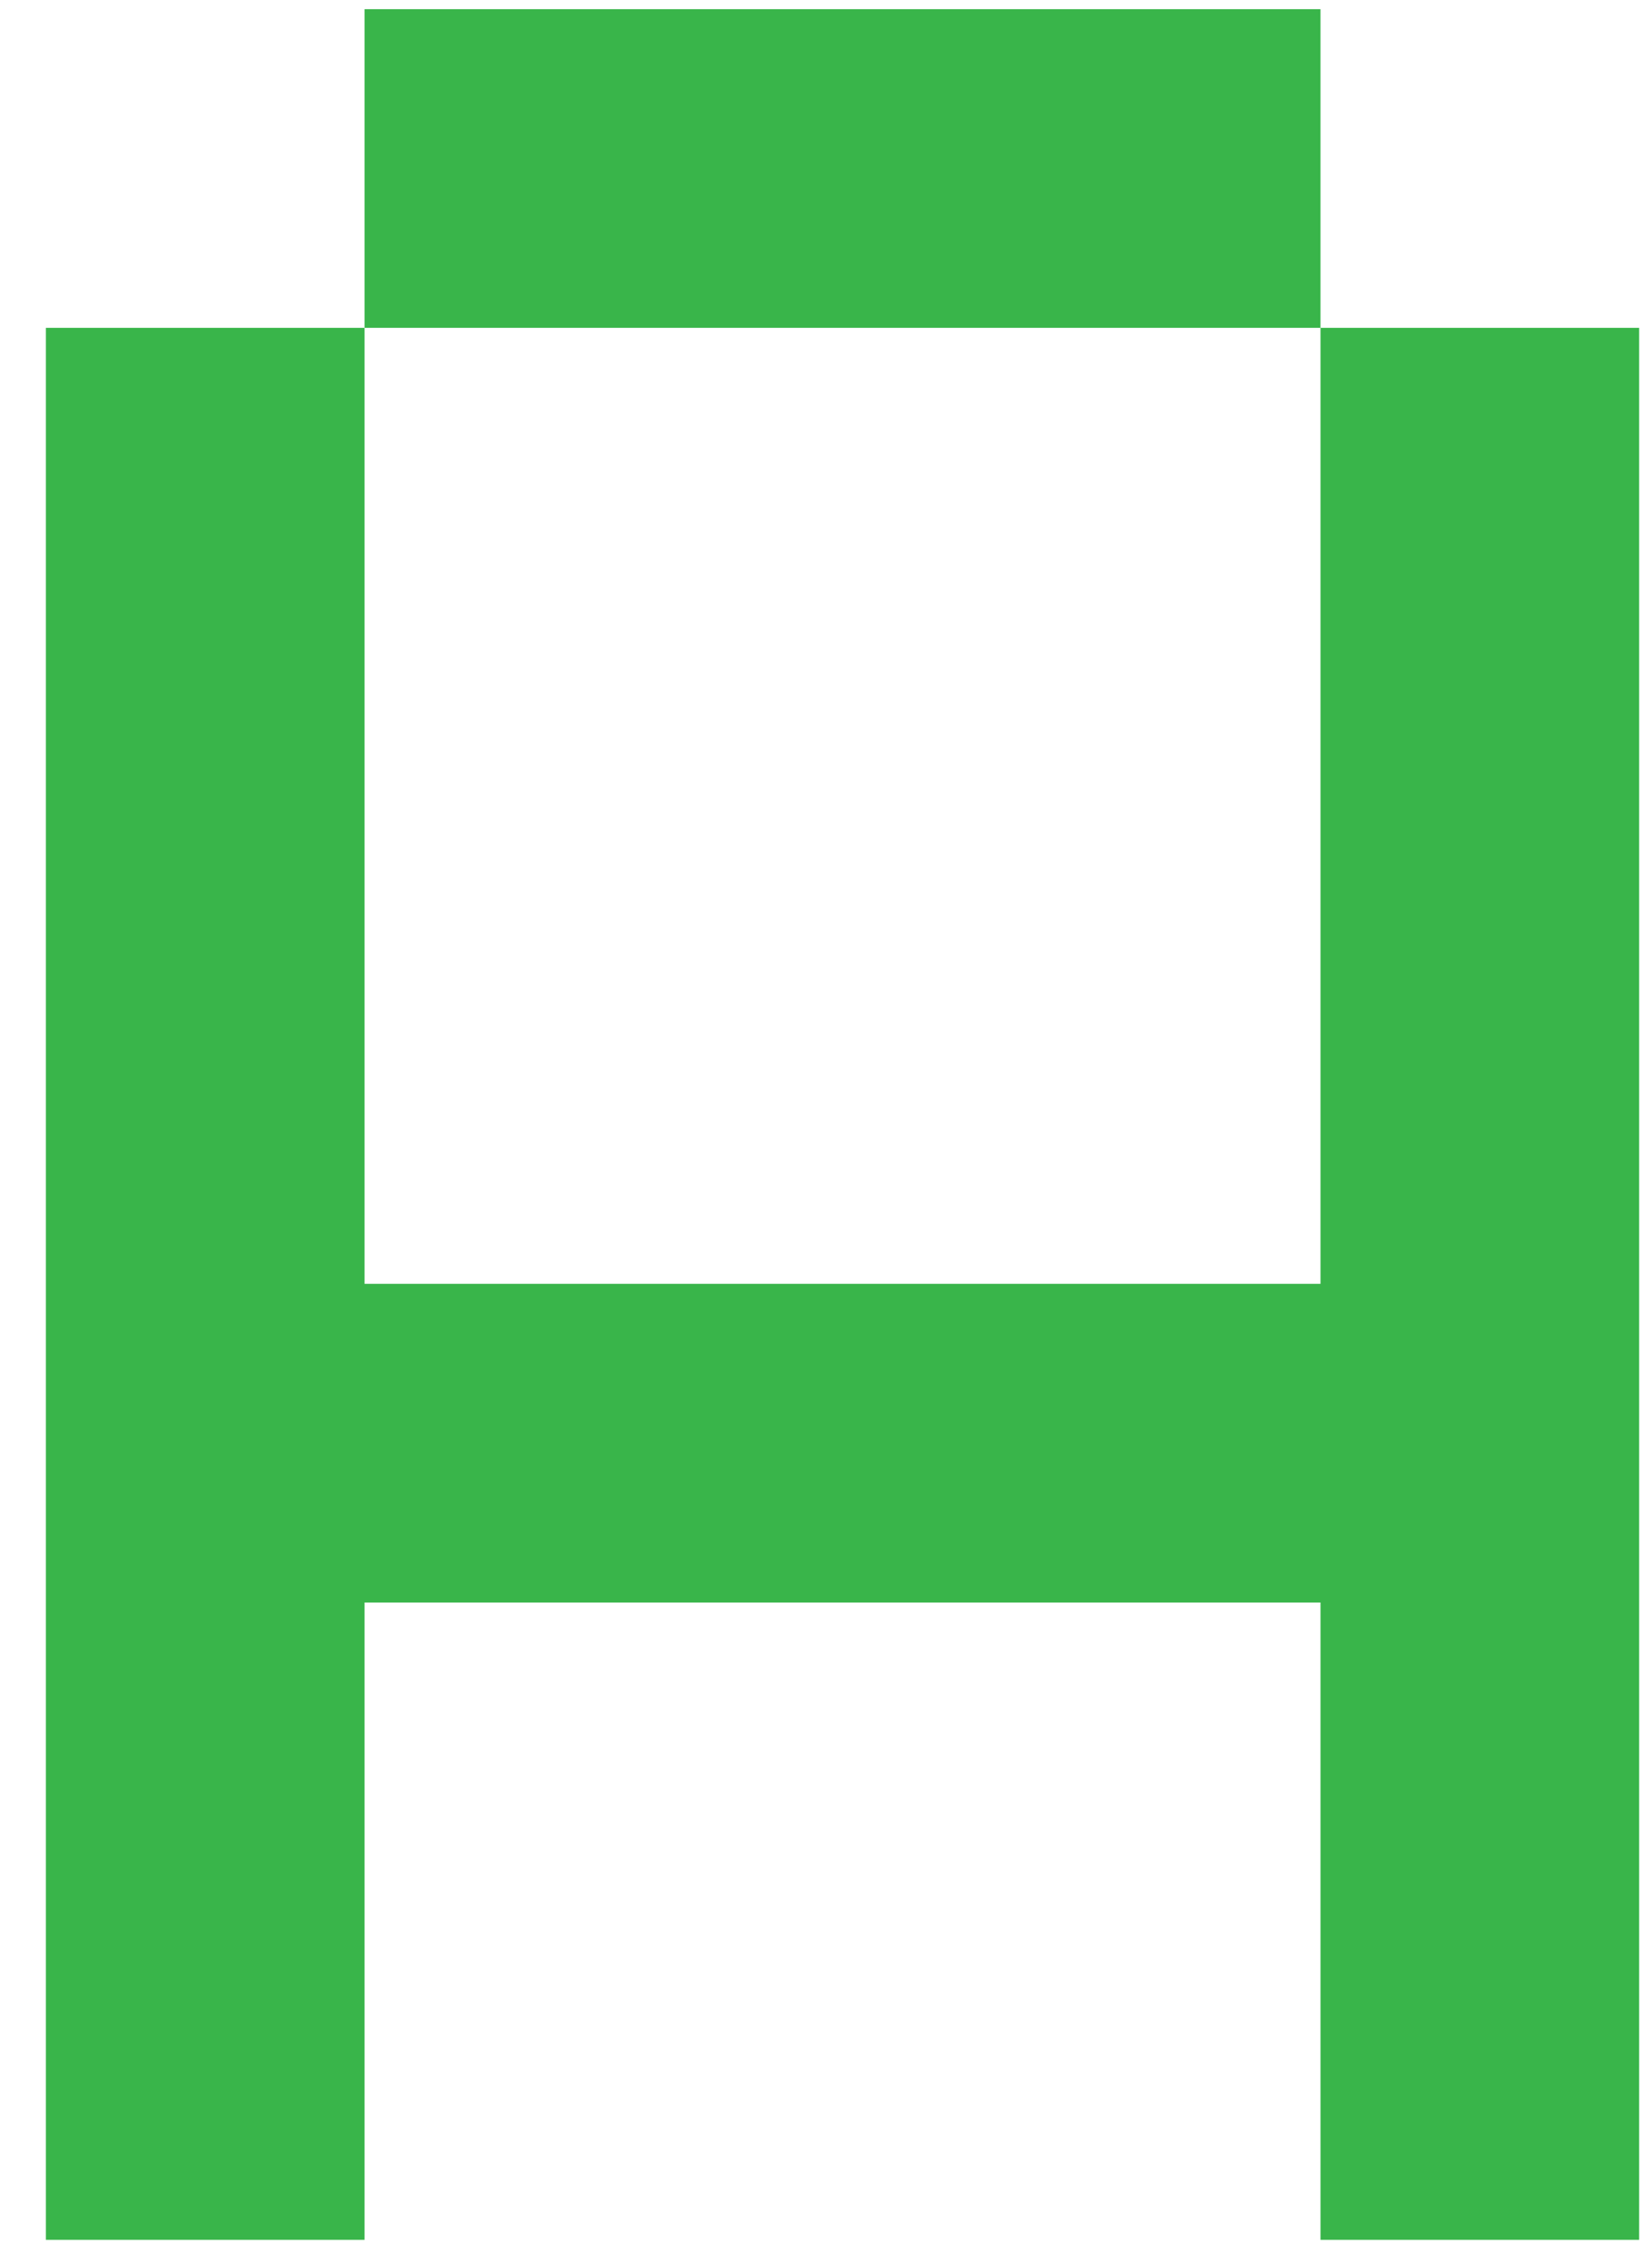
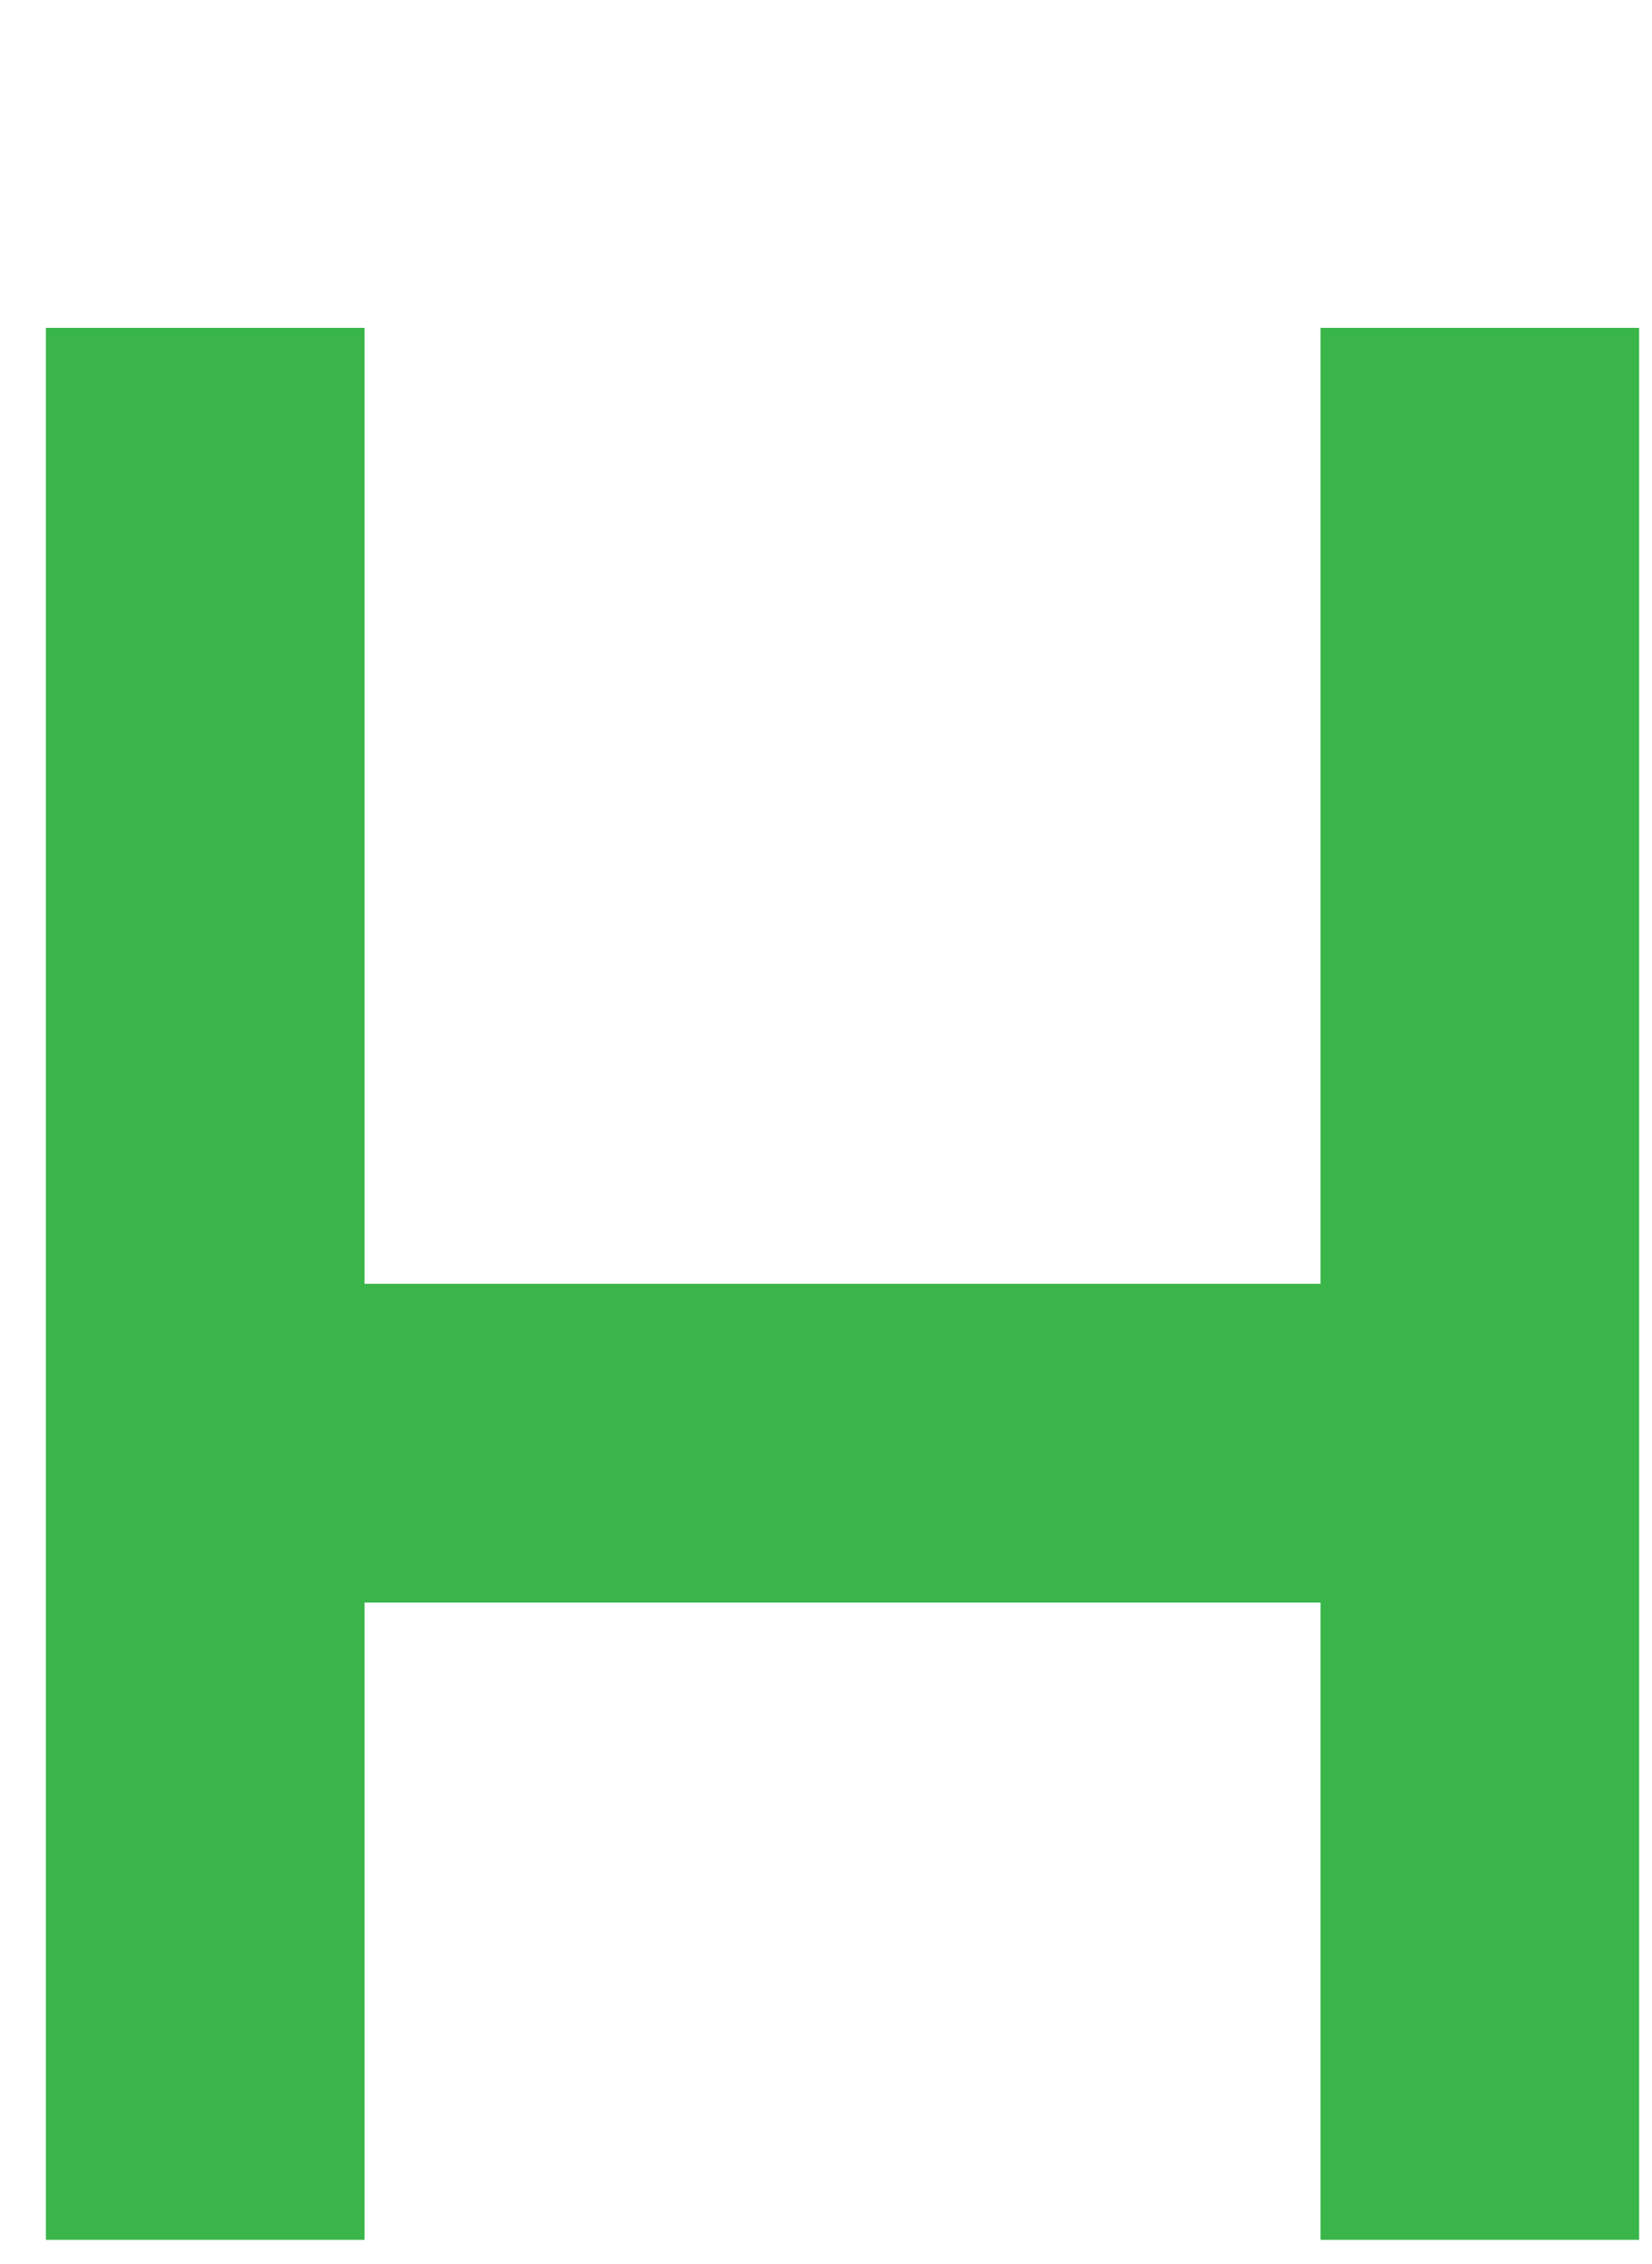
<svg xmlns="http://www.w3.org/2000/svg" version="1.1" width="27" height="37">
  <g id="ID0.5141037818975747">
-     <path id="ID0.5248803063295782" fill="#39B54A" d="M 21 0 L 84 0 L 84 21 L 21 21 L 21 0 Z " transform="matrix(0.248, 0, 0, 0.248, 0.75, 0.15)" />
    <path id="ID0.3130928184837103" fill="#39B54A" d="M 105 21 L 105 147 L 84 147 L 84 105 L 21 105 L 21 147 L 0 147 L 0 21 L 21 21 L 21 84 L 84 84 L 84 21 L 105 21 " transform="matrix(0.248, 0, 0, 0.248, 0.75, 0.15)" />
  </g>
</svg>